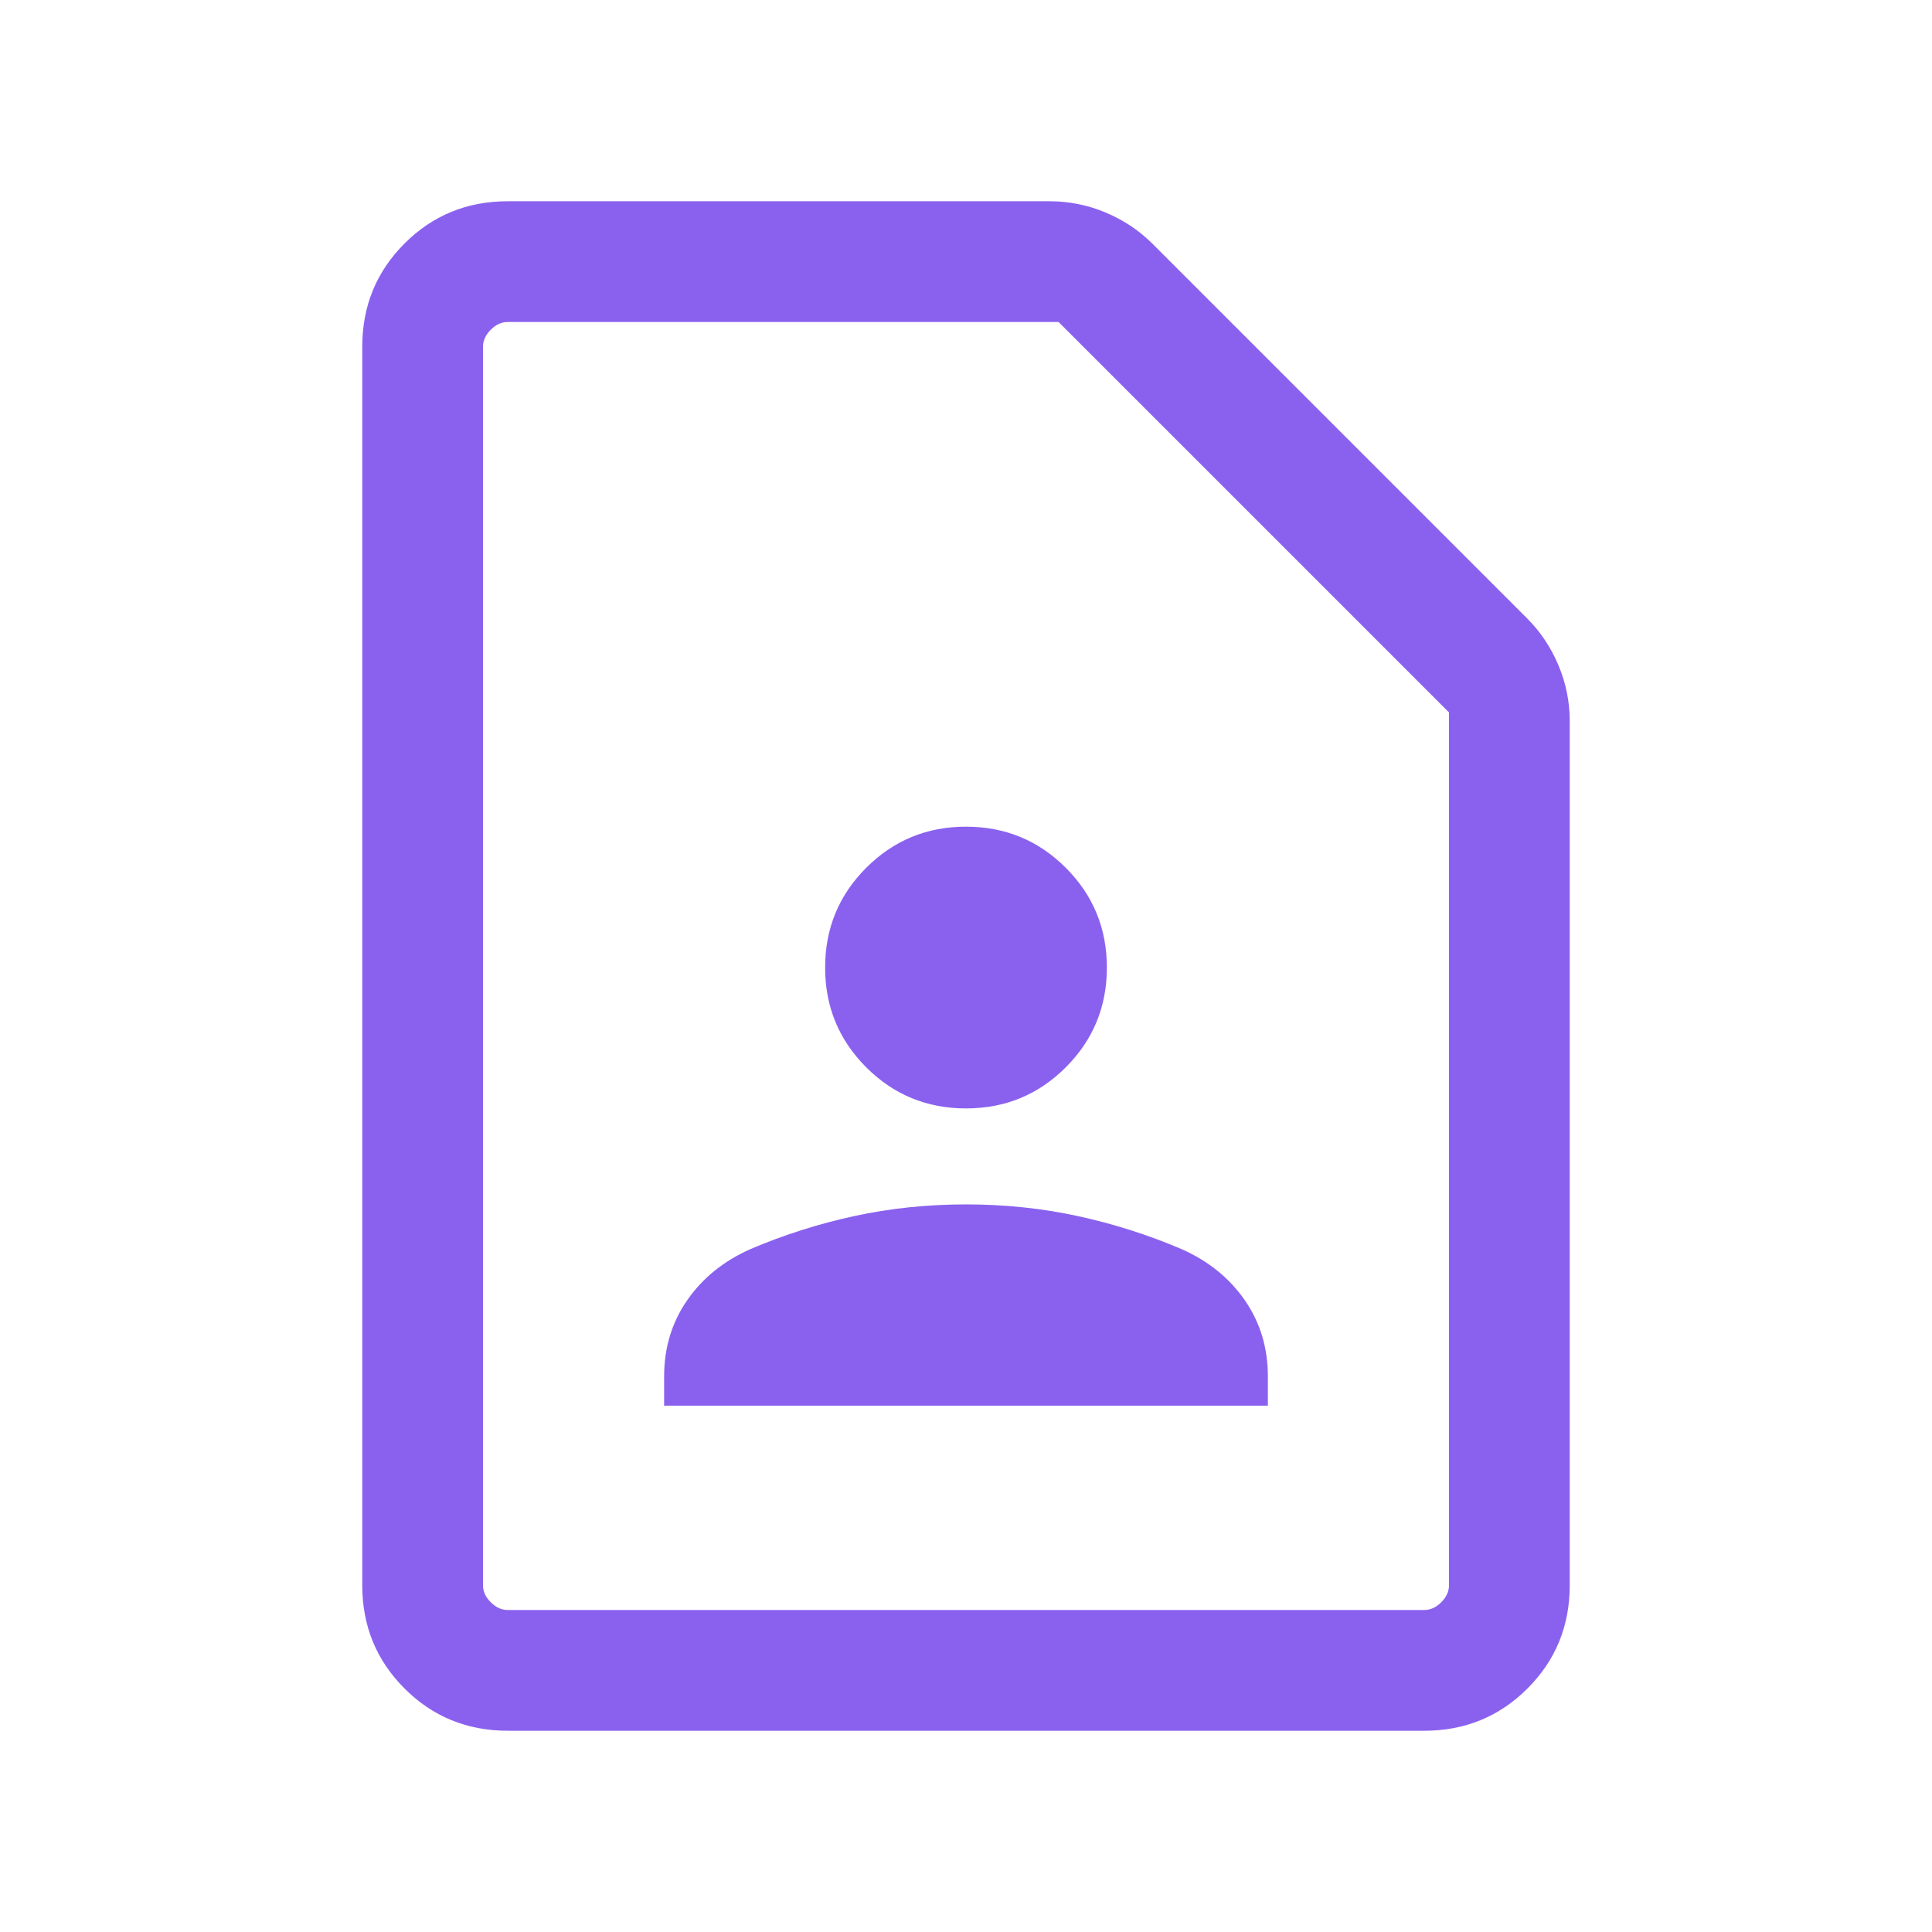
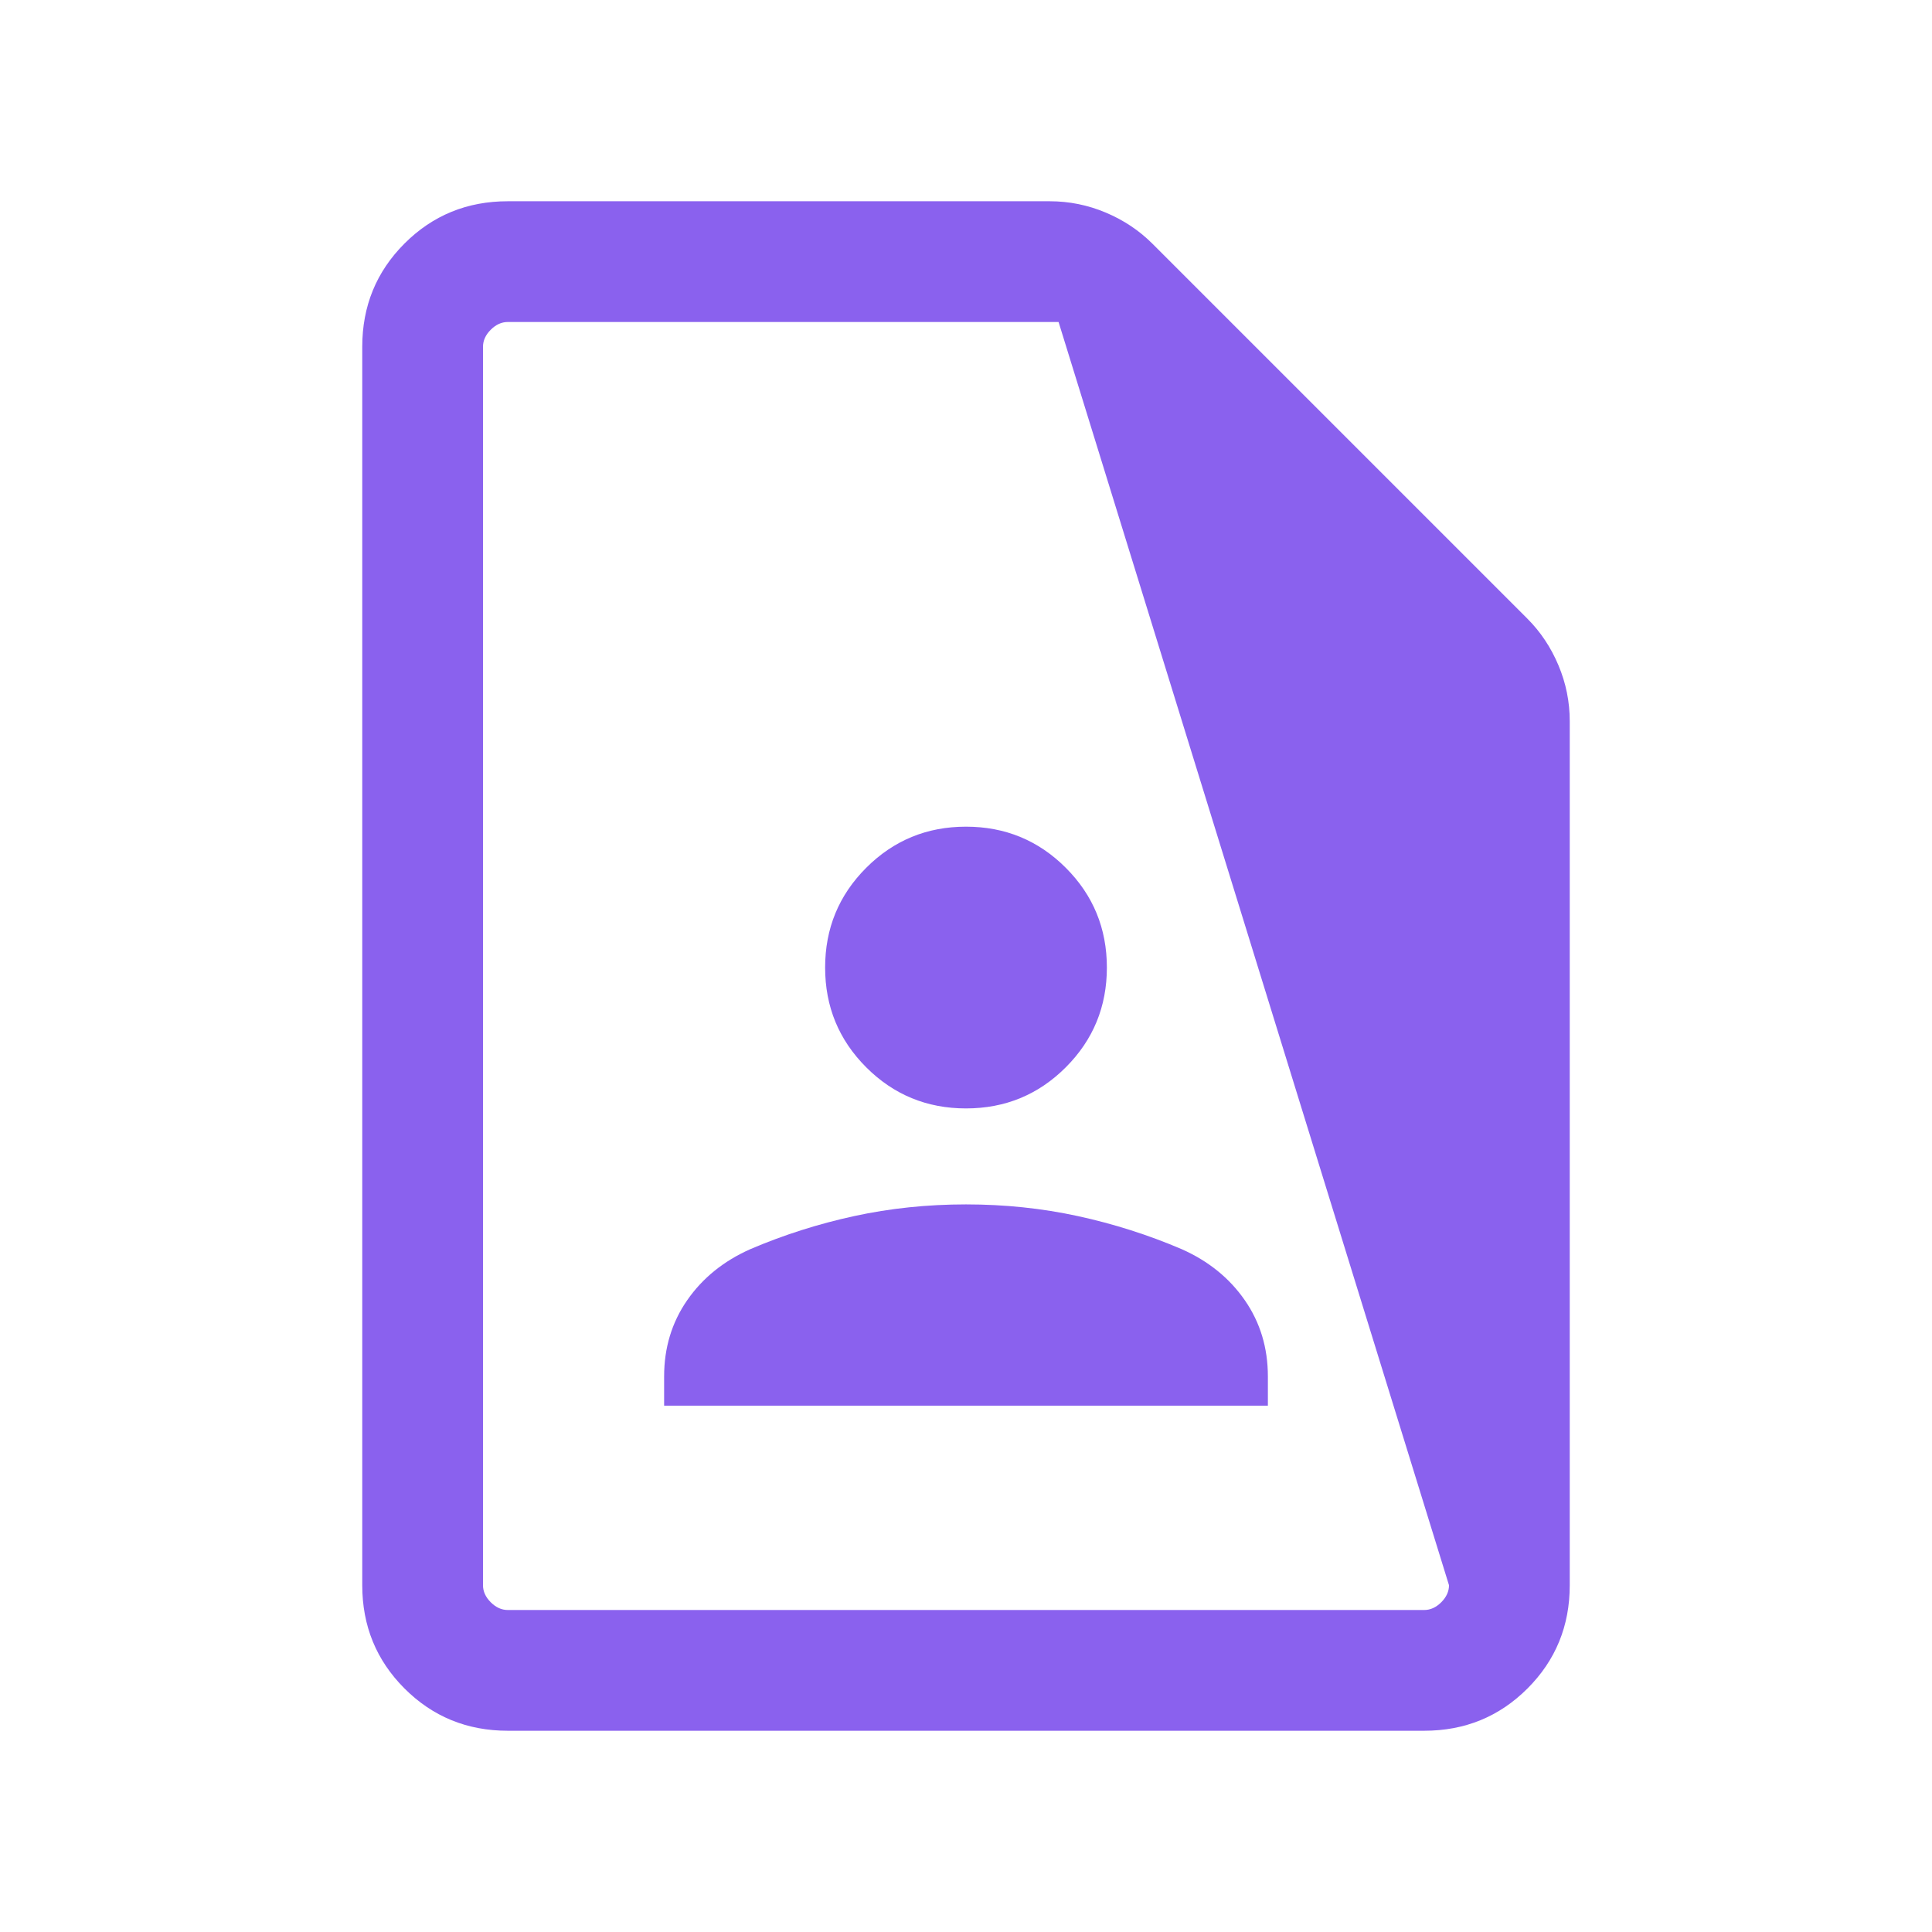
<svg xmlns="http://www.w3.org/2000/svg" viewBox="0 -960 960 960">
-   <path d="M480-409.231q29.154 0 49.576-20.423 20.423-20.423 20.423-49.577 0-29.153-20.423-49.576Q509.154-549.23 480-549.23t-49.576 20.423q-20.423 20.423-20.423 49.576 0 29.154 20.423 49.577 20.422 20.423 49.576 20.423ZM330.001-261.54h299.998v-14.538q0-21.307-11.461-37.846-11.462-16.538-31.384-25.384-24.847-10.615-51.577-16.423-26.731-5.808-55.577-5.808-28.846 0-55.577 5.808-26.73 5.808-51.577 16.423-19.922 8.846-31.384 25.384-11.461 16.539-11.461 37.846v14.538Zm377.69 161.539H252.309q-30.308 0-51.308-21t-21-51.308v-615.382q0-30.308 21-51.308t51.308-21h269.306q14.461 0 27.807 5.616 13.347 5.615 23.193 15.461l186.307 186.307q9.846 9.846 15.461 23.193 5.616 13.346 5.616 27.807v429.306q0 30.308-21 51.308t-51.308 21Zm0-59.999q4.616 0 8.463-3.846 3.846-3.847 3.846-8.463V-606L526-800H252.309q-4.616 0-8.463 3.846-3.846 3.847-3.846 8.463v615.382q0 4.616 3.846 8.463 3.847 3.846 8.463 3.846h455.382ZM240-160V-800v640Z" fill="#8a61ee" />
+   <path d="M480-409.231q29.154 0 49.576-20.423 20.423-20.423 20.423-49.577 0-29.153-20.423-49.576Q509.154-549.23 480-549.23t-49.576 20.423q-20.423 20.423-20.423 49.576 0 29.154 20.423 49.577 20.422 20.423 49.576 20.423ZM330.001-261.54h299.998v-14.538q0-21.307-11.461-37.846-11.462-16.538-31.384-25.384-24.847-10.615-51.577-16.423-26.731-5.808-55.577-5.808-28.846 0-55.577 5.808-26.73 5.808-51.577 16.423-19.922 8.846-31.384 25.384-11.461 16.539-11.461 37.846v14.538Zm377.69 161.539H252.309q-30.308 0-51.308-21t-21-51.308v-615.382q0-30.308 21-51.308t51.308-21h269.306q14.461 0 27.807 5.616 13.347 5.615 23.193 15.461l186.307 186.307q9.846 9.846 15.461 23.193 5.616 13.346 5.616 27.807v429.306q0 30.308-21 51.308t-51.308 21Zm0-59.999q4.616 0 8.463-3.846 3.846-3.847 3.846-8.463L526-800H252.309q-4.616 0-8.463 3.846-3.846 3.847-3.846 8.463v615.382q0 4.616 3.846 8.463 3.847 3.846 8.463 3.846h455.382ZM240-160V-800v640Z" fill="#8a61ee" />
</svg>